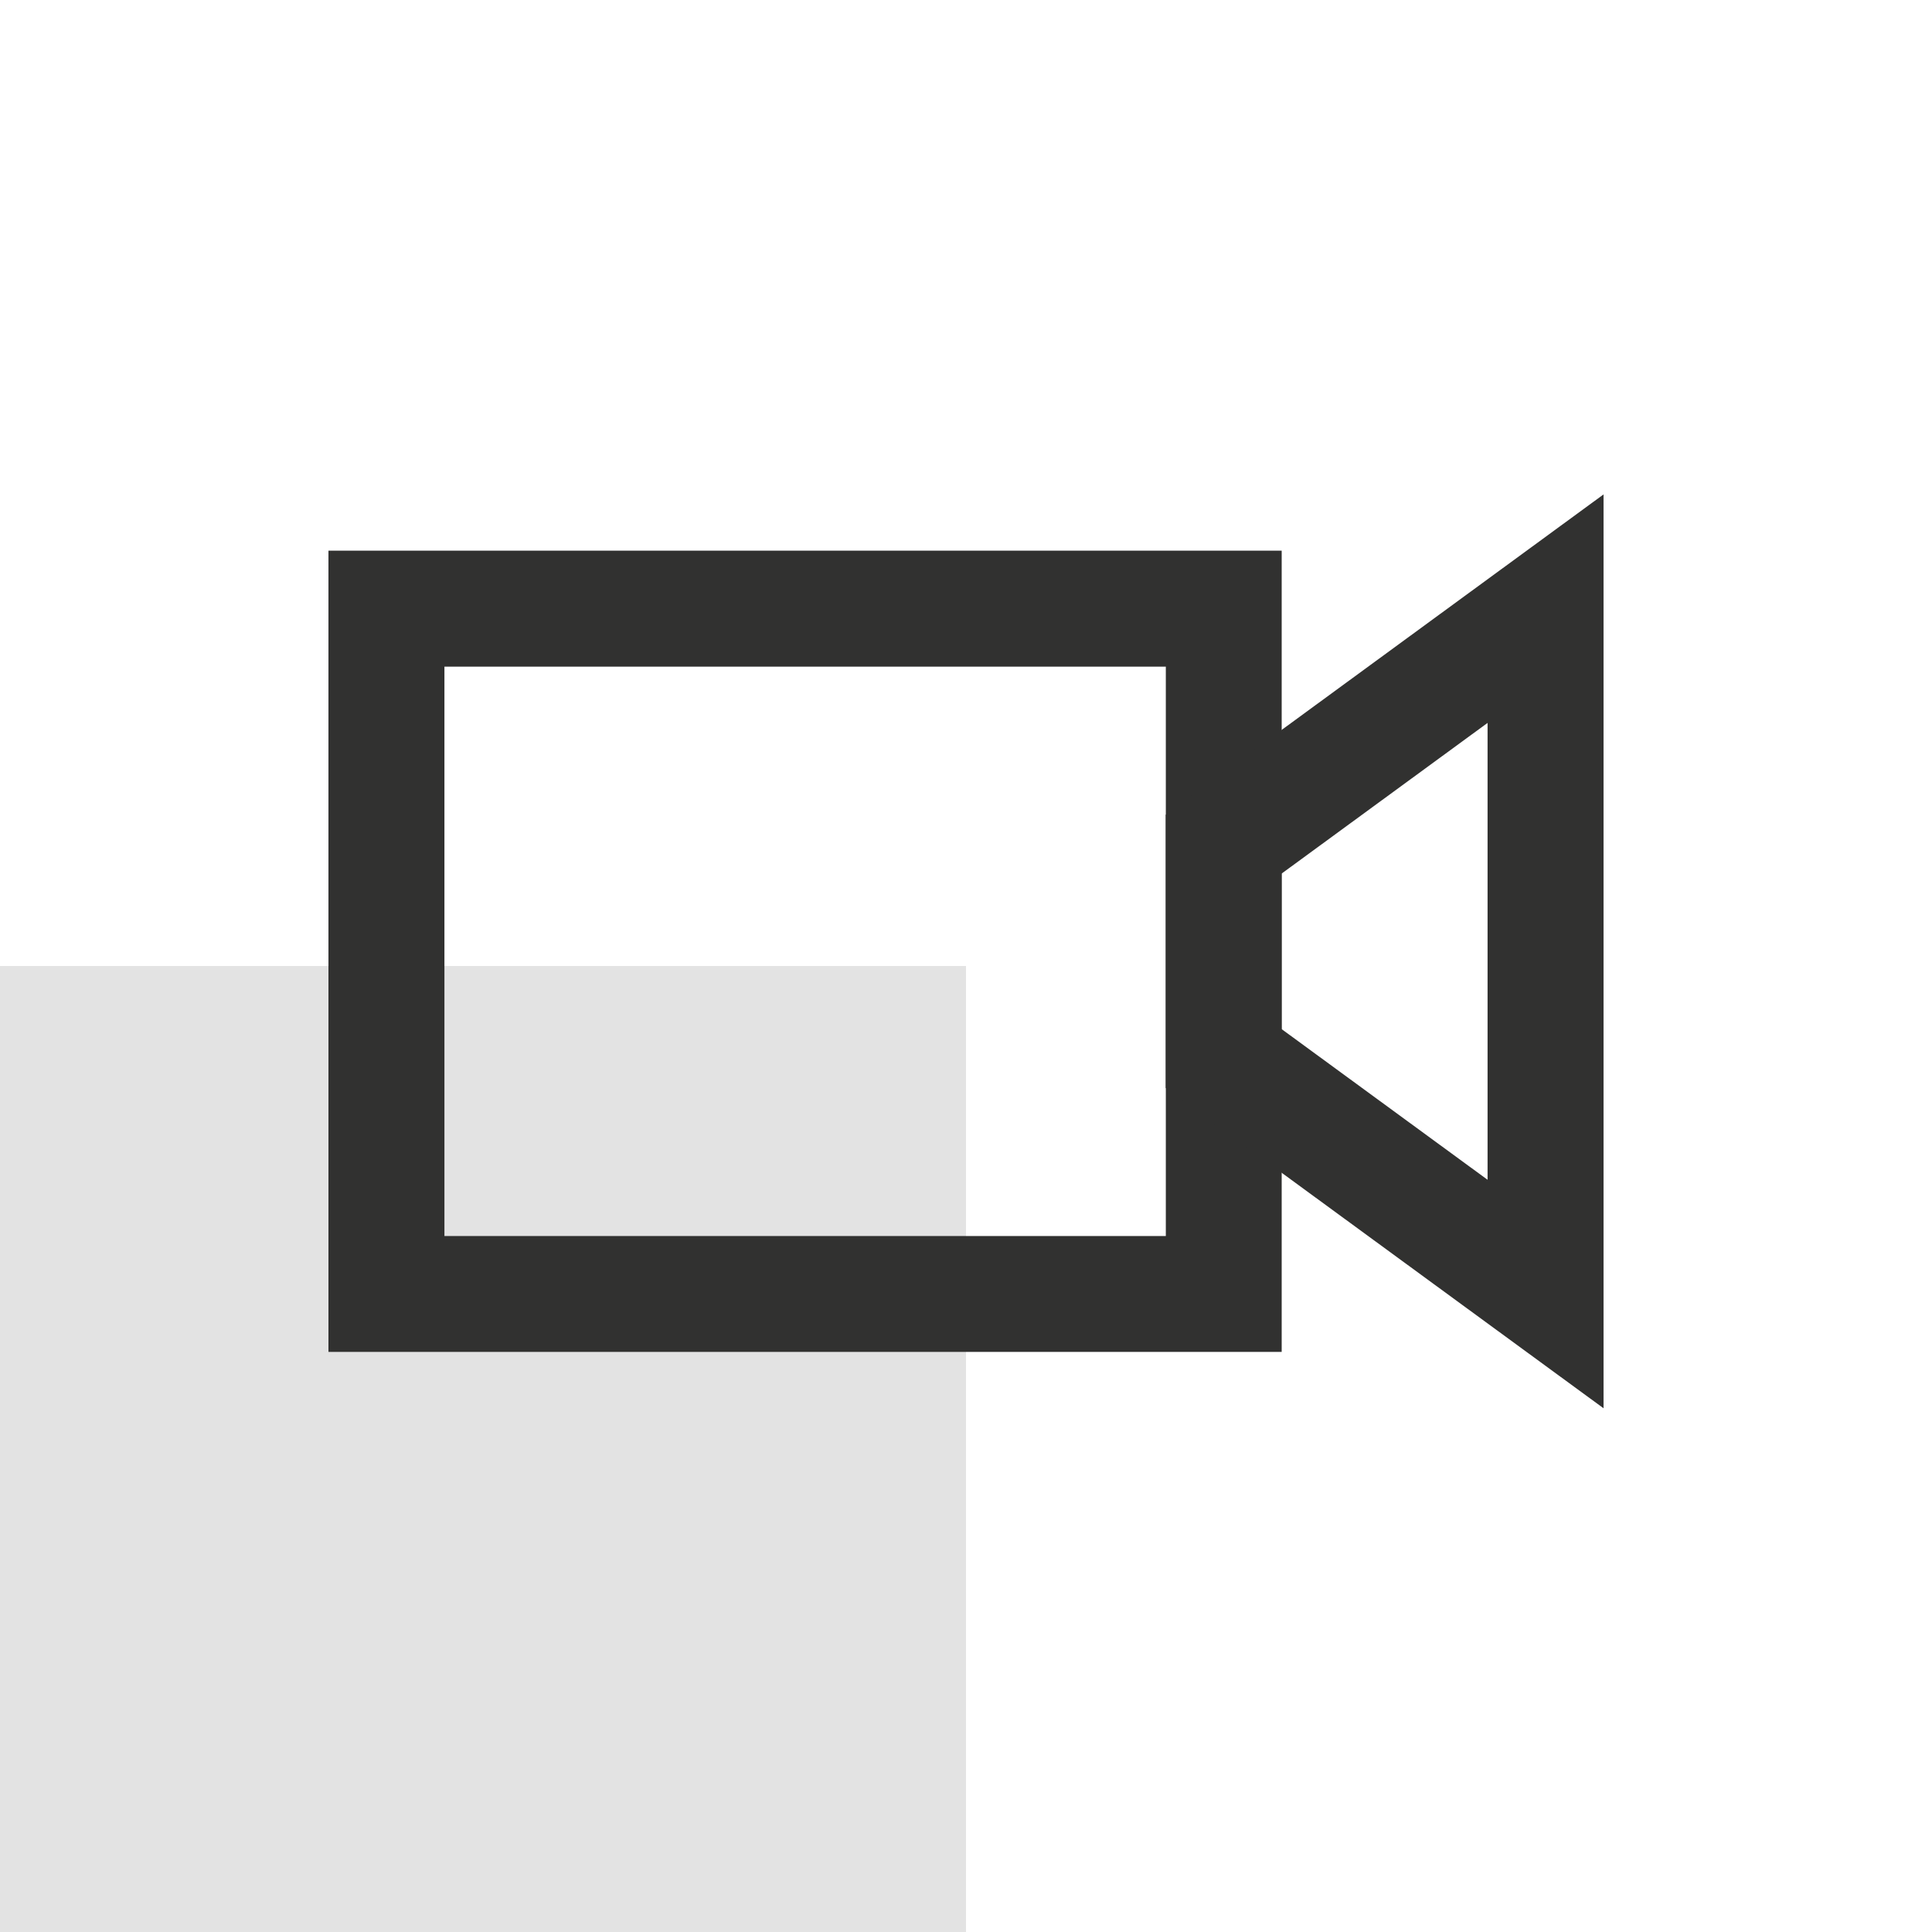
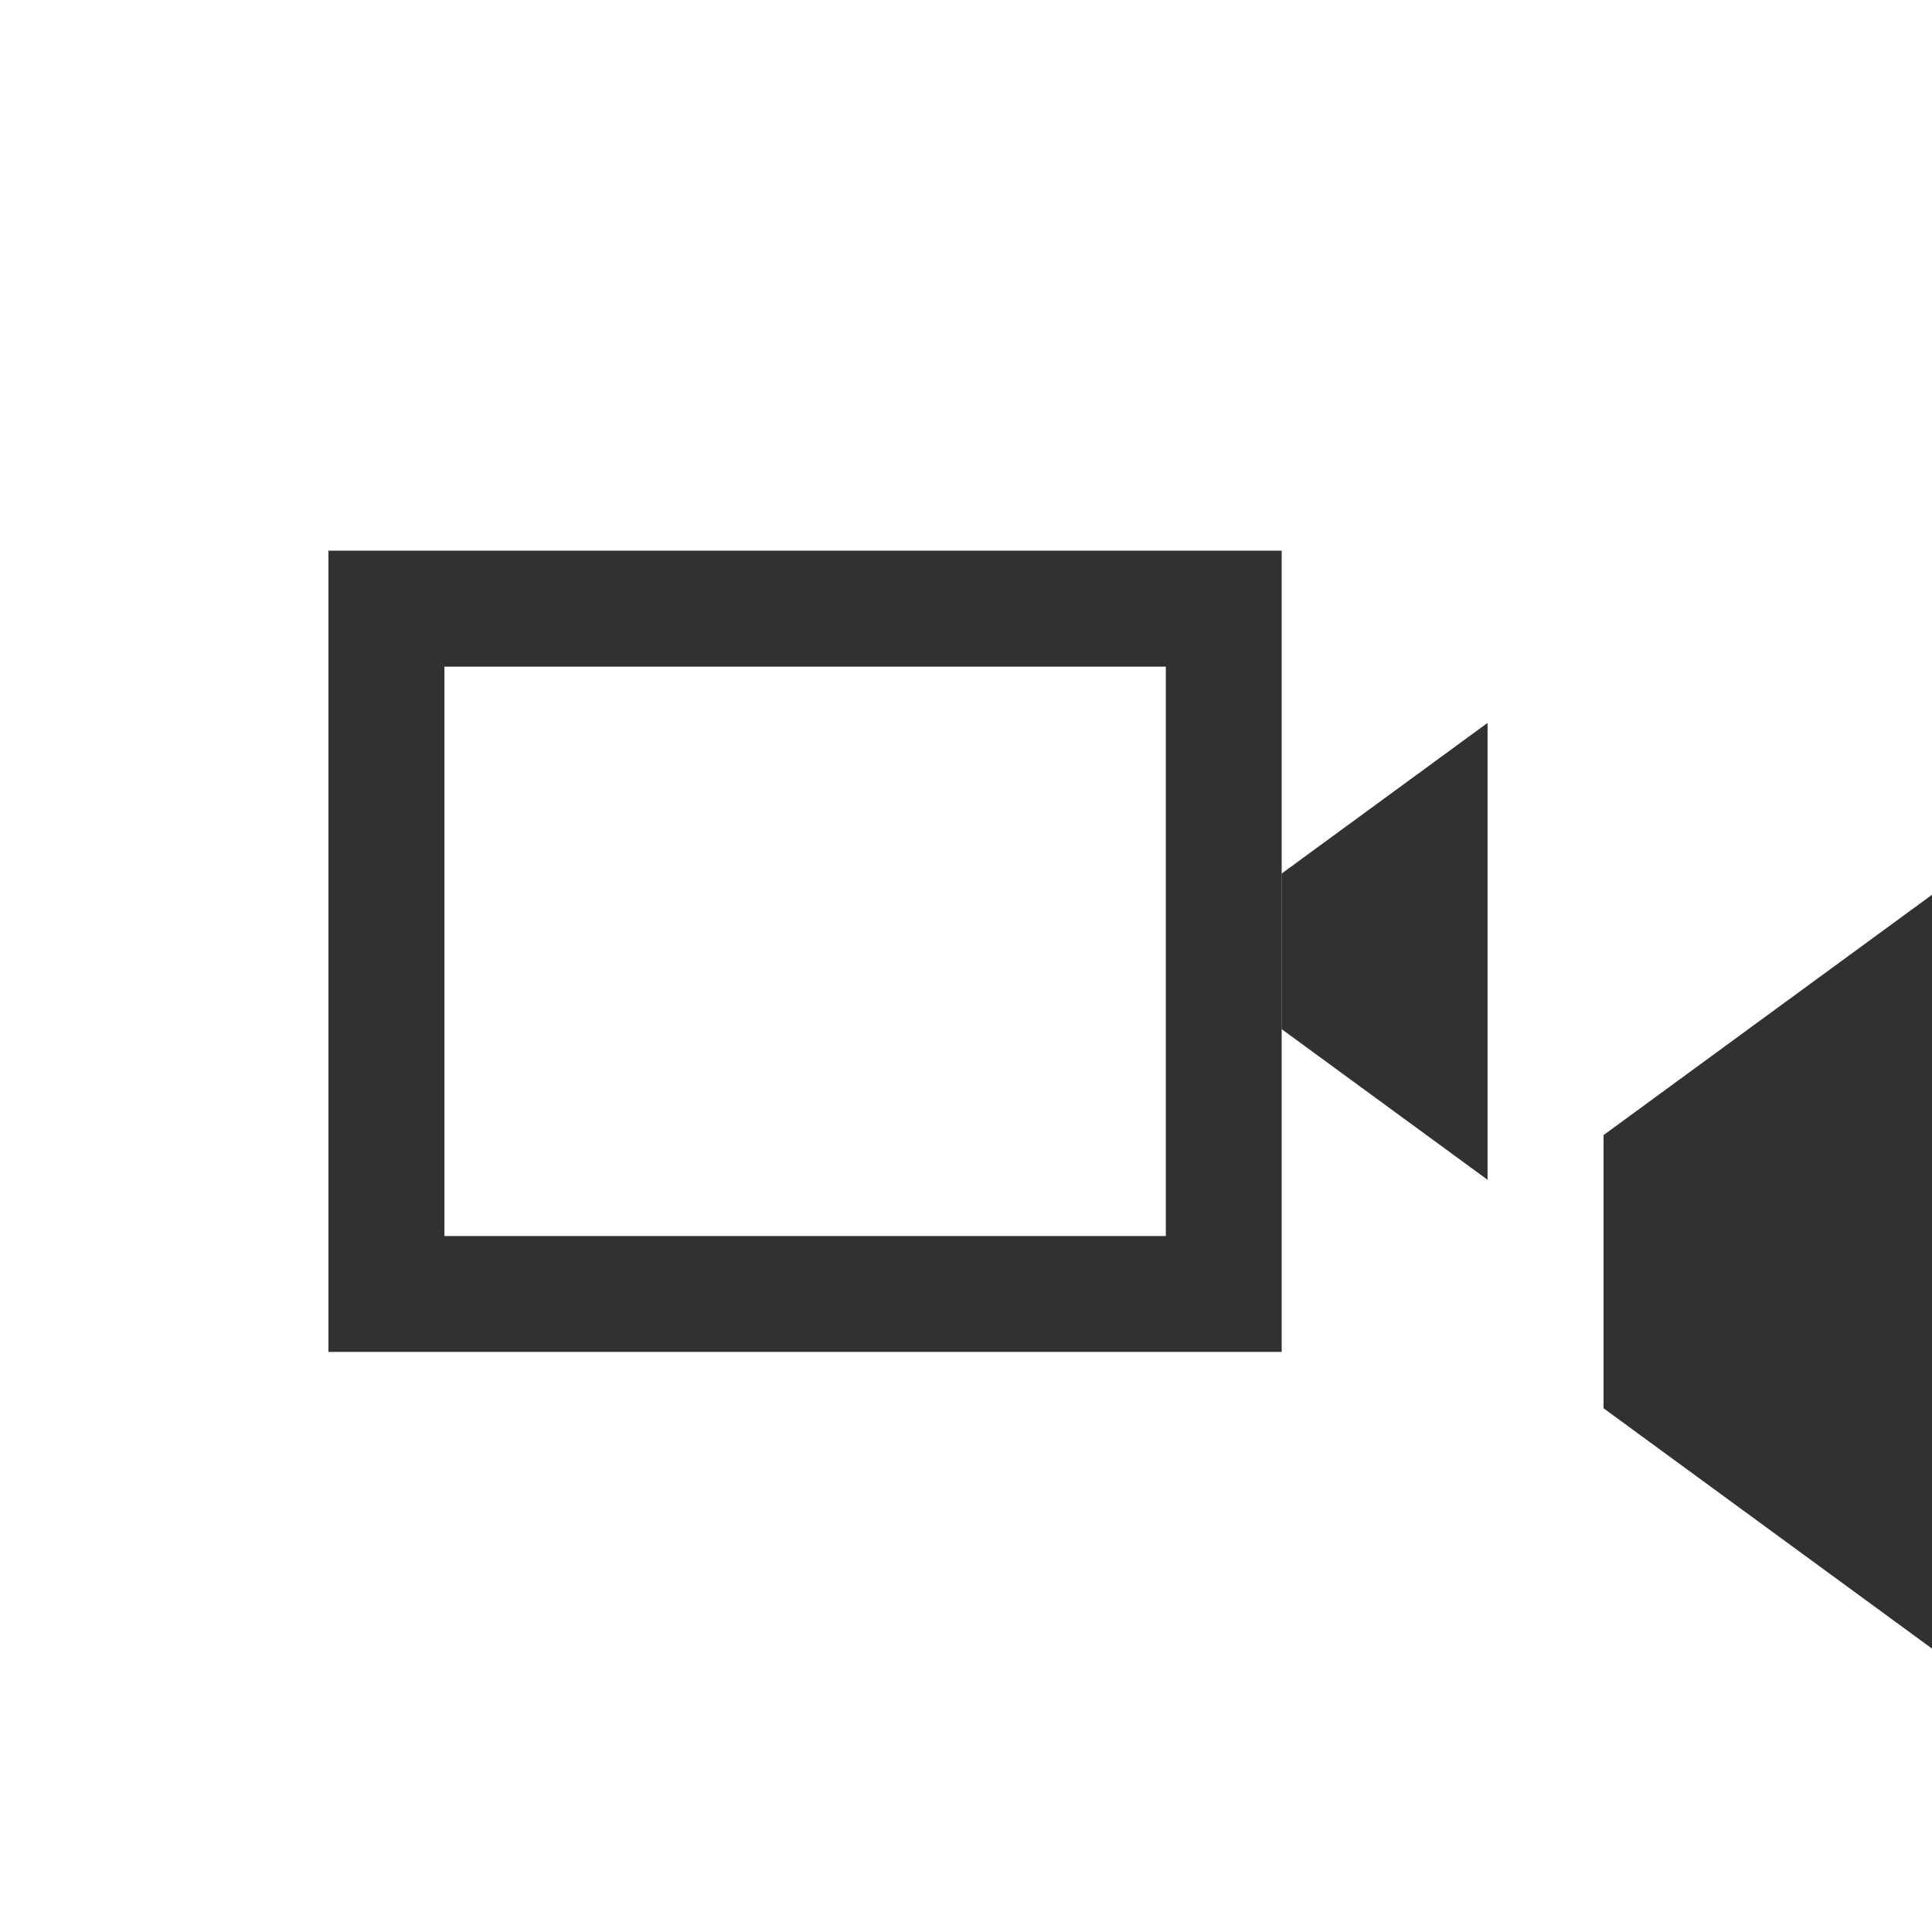
<svg xmlns="http://www.w3.org/2000/svg" id="Layer_1" viewBox="0 0 178.58 178.58">
  <defs>
    <style>.cls-1{fill:none;}.cls-2{fill:#e3e3e3;}.cls-3{fill:#313130;}</style>
  </defs>
  <rect class="cls-1" x="0" y="0" width="178.58" height="178.58" />
-   <rect class="cls-2" x="0" y="89.29" width="89.29" height="89.29" />
  <path class="cls-3" d="m118.47,124.96H30.36V50.9h88.11v74.06Zm-77.39-10.71h66.68v-52.63H41.08v52.63Z" />
-   <path class="cls-3" d="m148.22,130.17l-40.47-29.61v-25.25l40.47-29.61v84.47Zm-29.76-35.05l19.04,13.93v-42.23l-19.04,13.93v14.37Z" />
+   <path class="cls-3" d="m148.22,130.17v-25.25l40.47-29.61v84.47Zm-29.76-35.05l19.04,13.93v-42.23l-19.04,13.93v14.37Z" />
</svg>